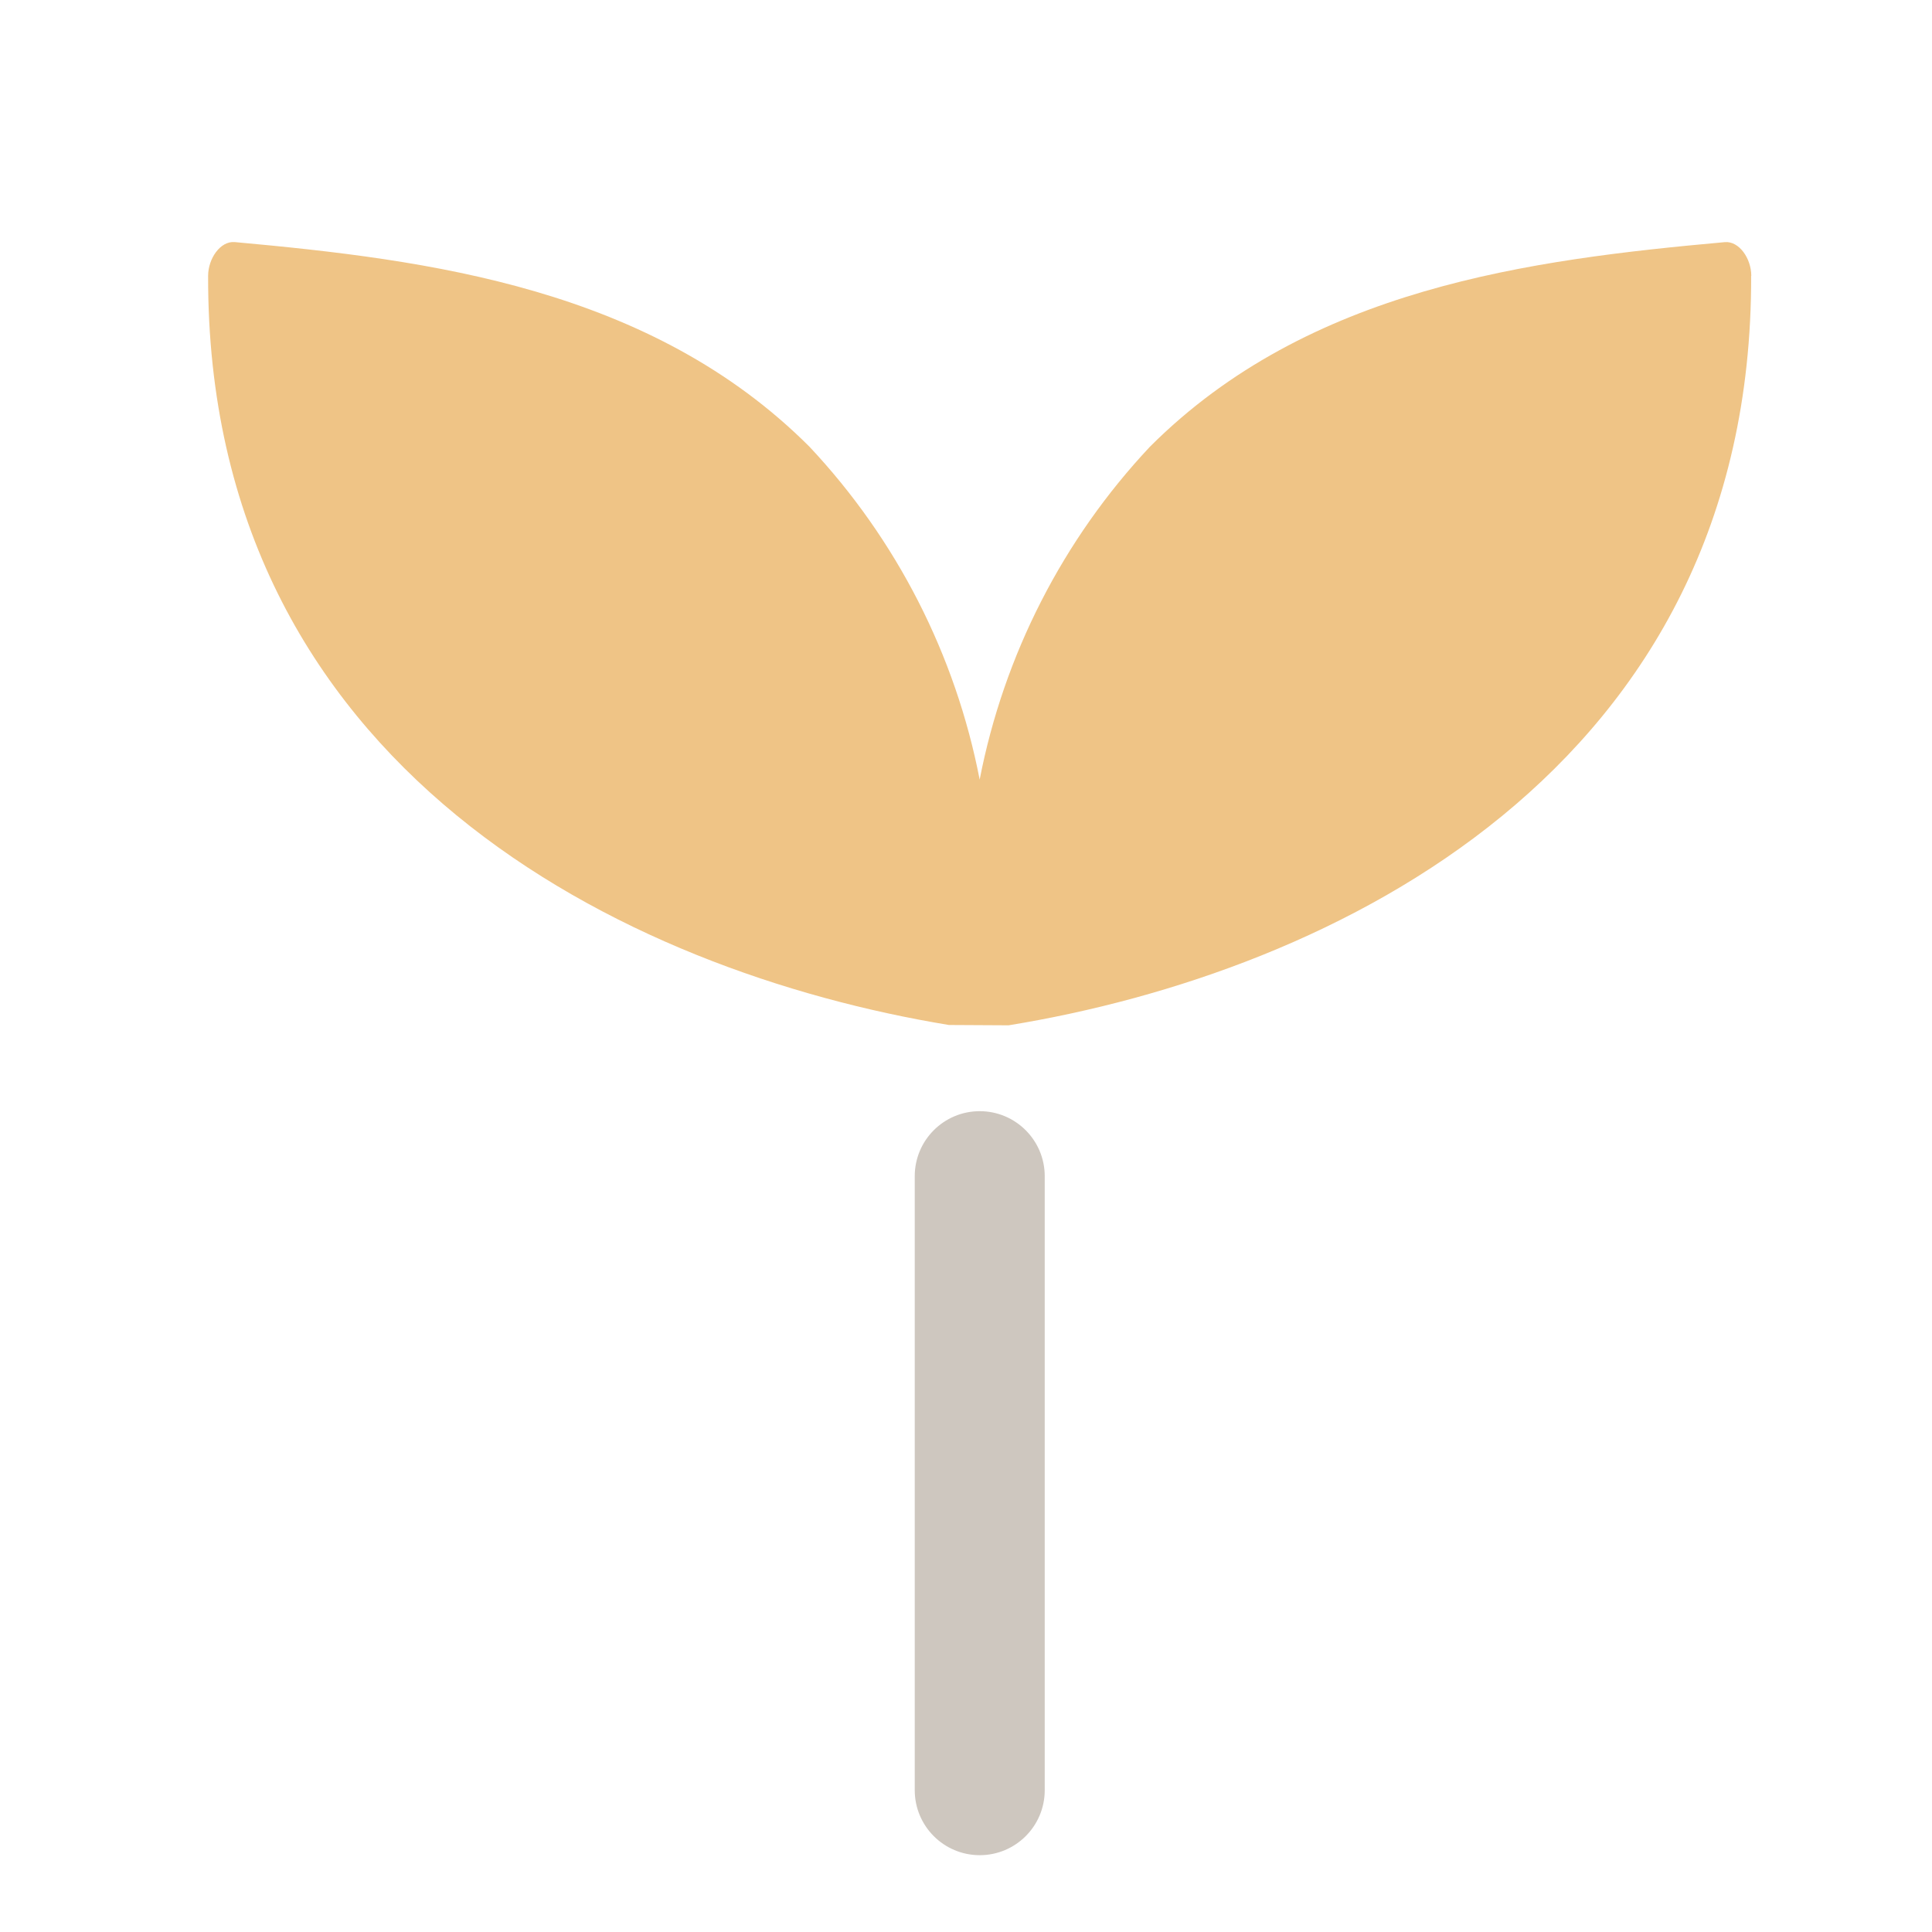
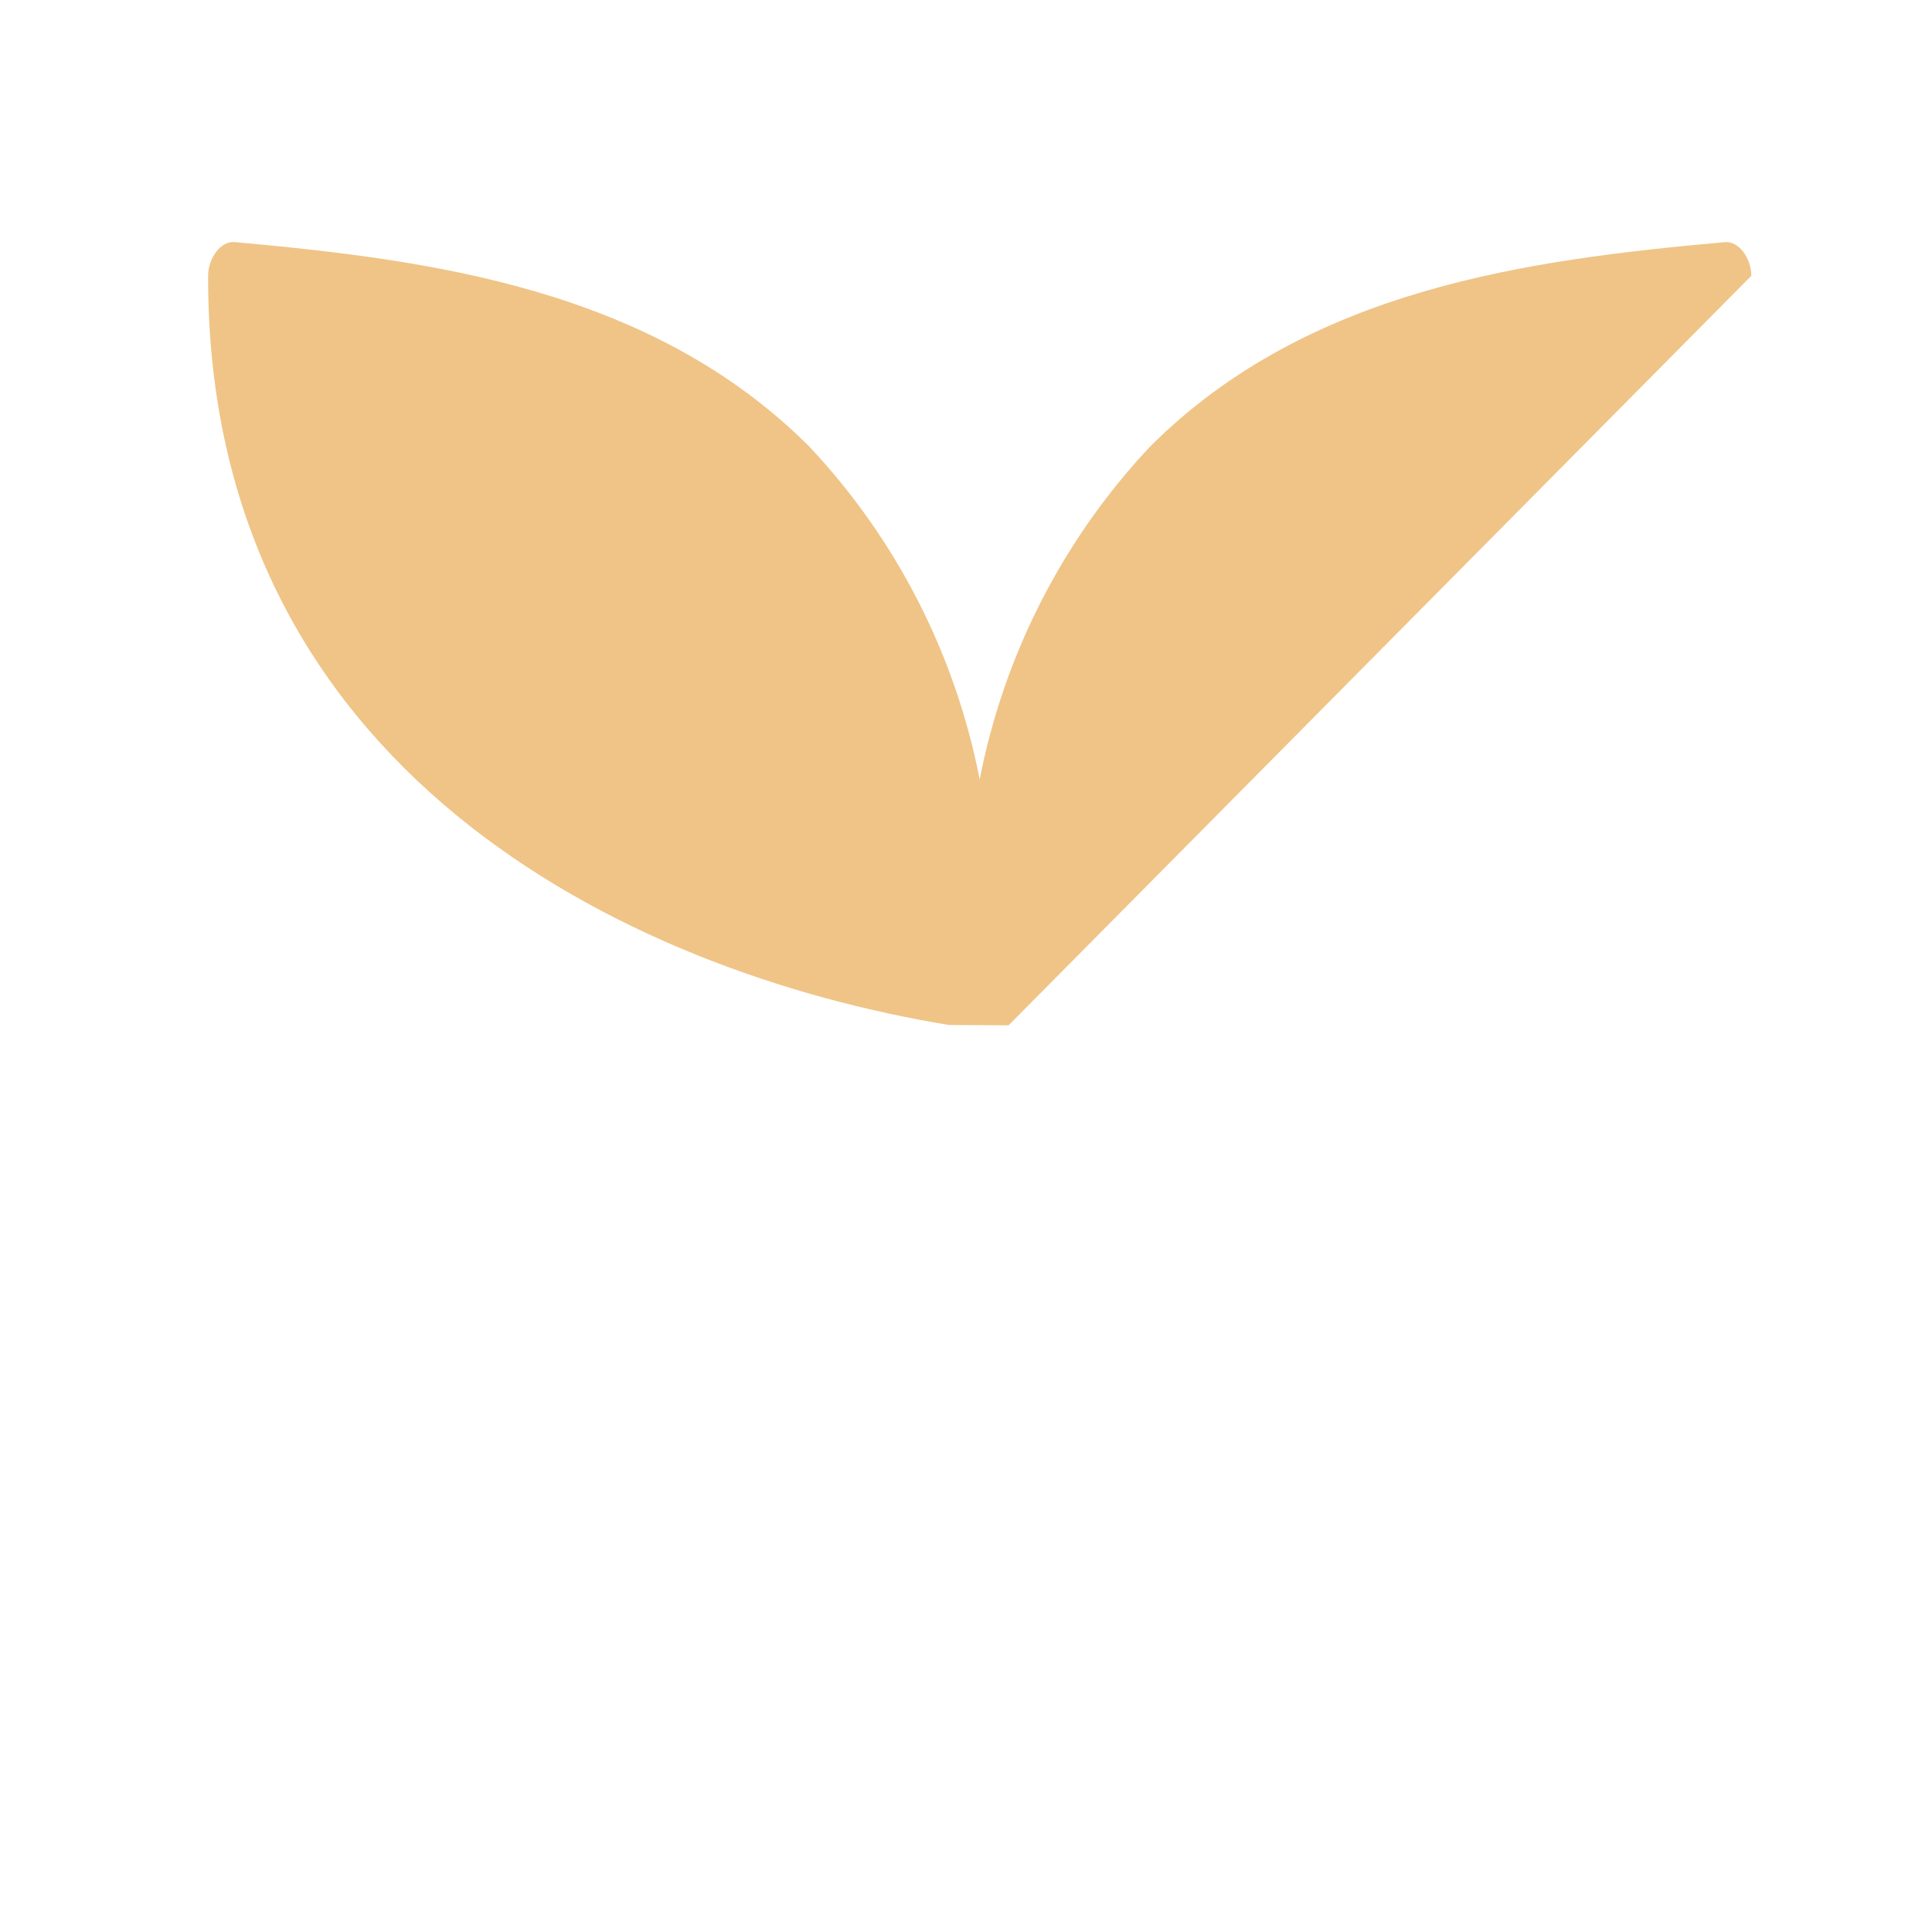
<svg xmlns="http://www.w3.org/2000/svg" id="Layer_1" data-name="Layer 1" viewBox="0 0 292.5 292.5">
  <defs>
    <style>
      .cls-1 {
        fill: #efc486;
      }

      .cls-2 {
        fill: #cec7bf;
      }
    </style>
  </defs>
  <g id="Group_55" data-name="Group 55">
    <g id="Path_56" data-name="Path 56">
-       <path class="cls-2" d="m148.33,280.87c-5.44,0-9.84-4.41-9.84-9.84v-92.96c0-5.44,4.41-9.84,9.84-9.84s9.84,4.41,9.84,9.84v92.96c0,5.44-4.41,9.84-9.84,9.84Z" />
-     </g>
+       </g>
  </g>
  <g id="Group_25" data-name="Group 25">
    <g id="Path_57" data-name="Path 57">
-       <path class="cls-1" d="m265.14,41.76c0-2.62-1.84-5.3-4.02-5.1-29.43,2.66-62.99,6.93-87.03,30.98-13.17,14.03-22.1,31.5-25.77,50.39-3.66-18.89-12.59-36.36-25.76-50.39-24.03-24.04-57.6-28.31-87.03-30.99-2.18-.18-4.02,2.51-4.02,5.11-.2,74.63,63.08,105.35,112.15,113.42l9.04.05c49.13-8.01,112.63-38.69,112.42-113.47" />
+       <path class="cls-1" d="m265.14,41.76c0-2.62-1.84-5.3-4.02-5.1-29.43,2.66-62.99,6.93-87.03,30.98-13.17,14.03-22.1,31.5-25.77,50.39-3.66-18.89-12.59-36.36-25.76-50.39-24.03-24.04-57.6-28.31-87.03-30.99-2.18-.18-4.02,2.51-4.02,5.11-.2,74.63,63.08,105.35,112.15,113.42l9.04.05" />
    </g>
  </g>
</svg>